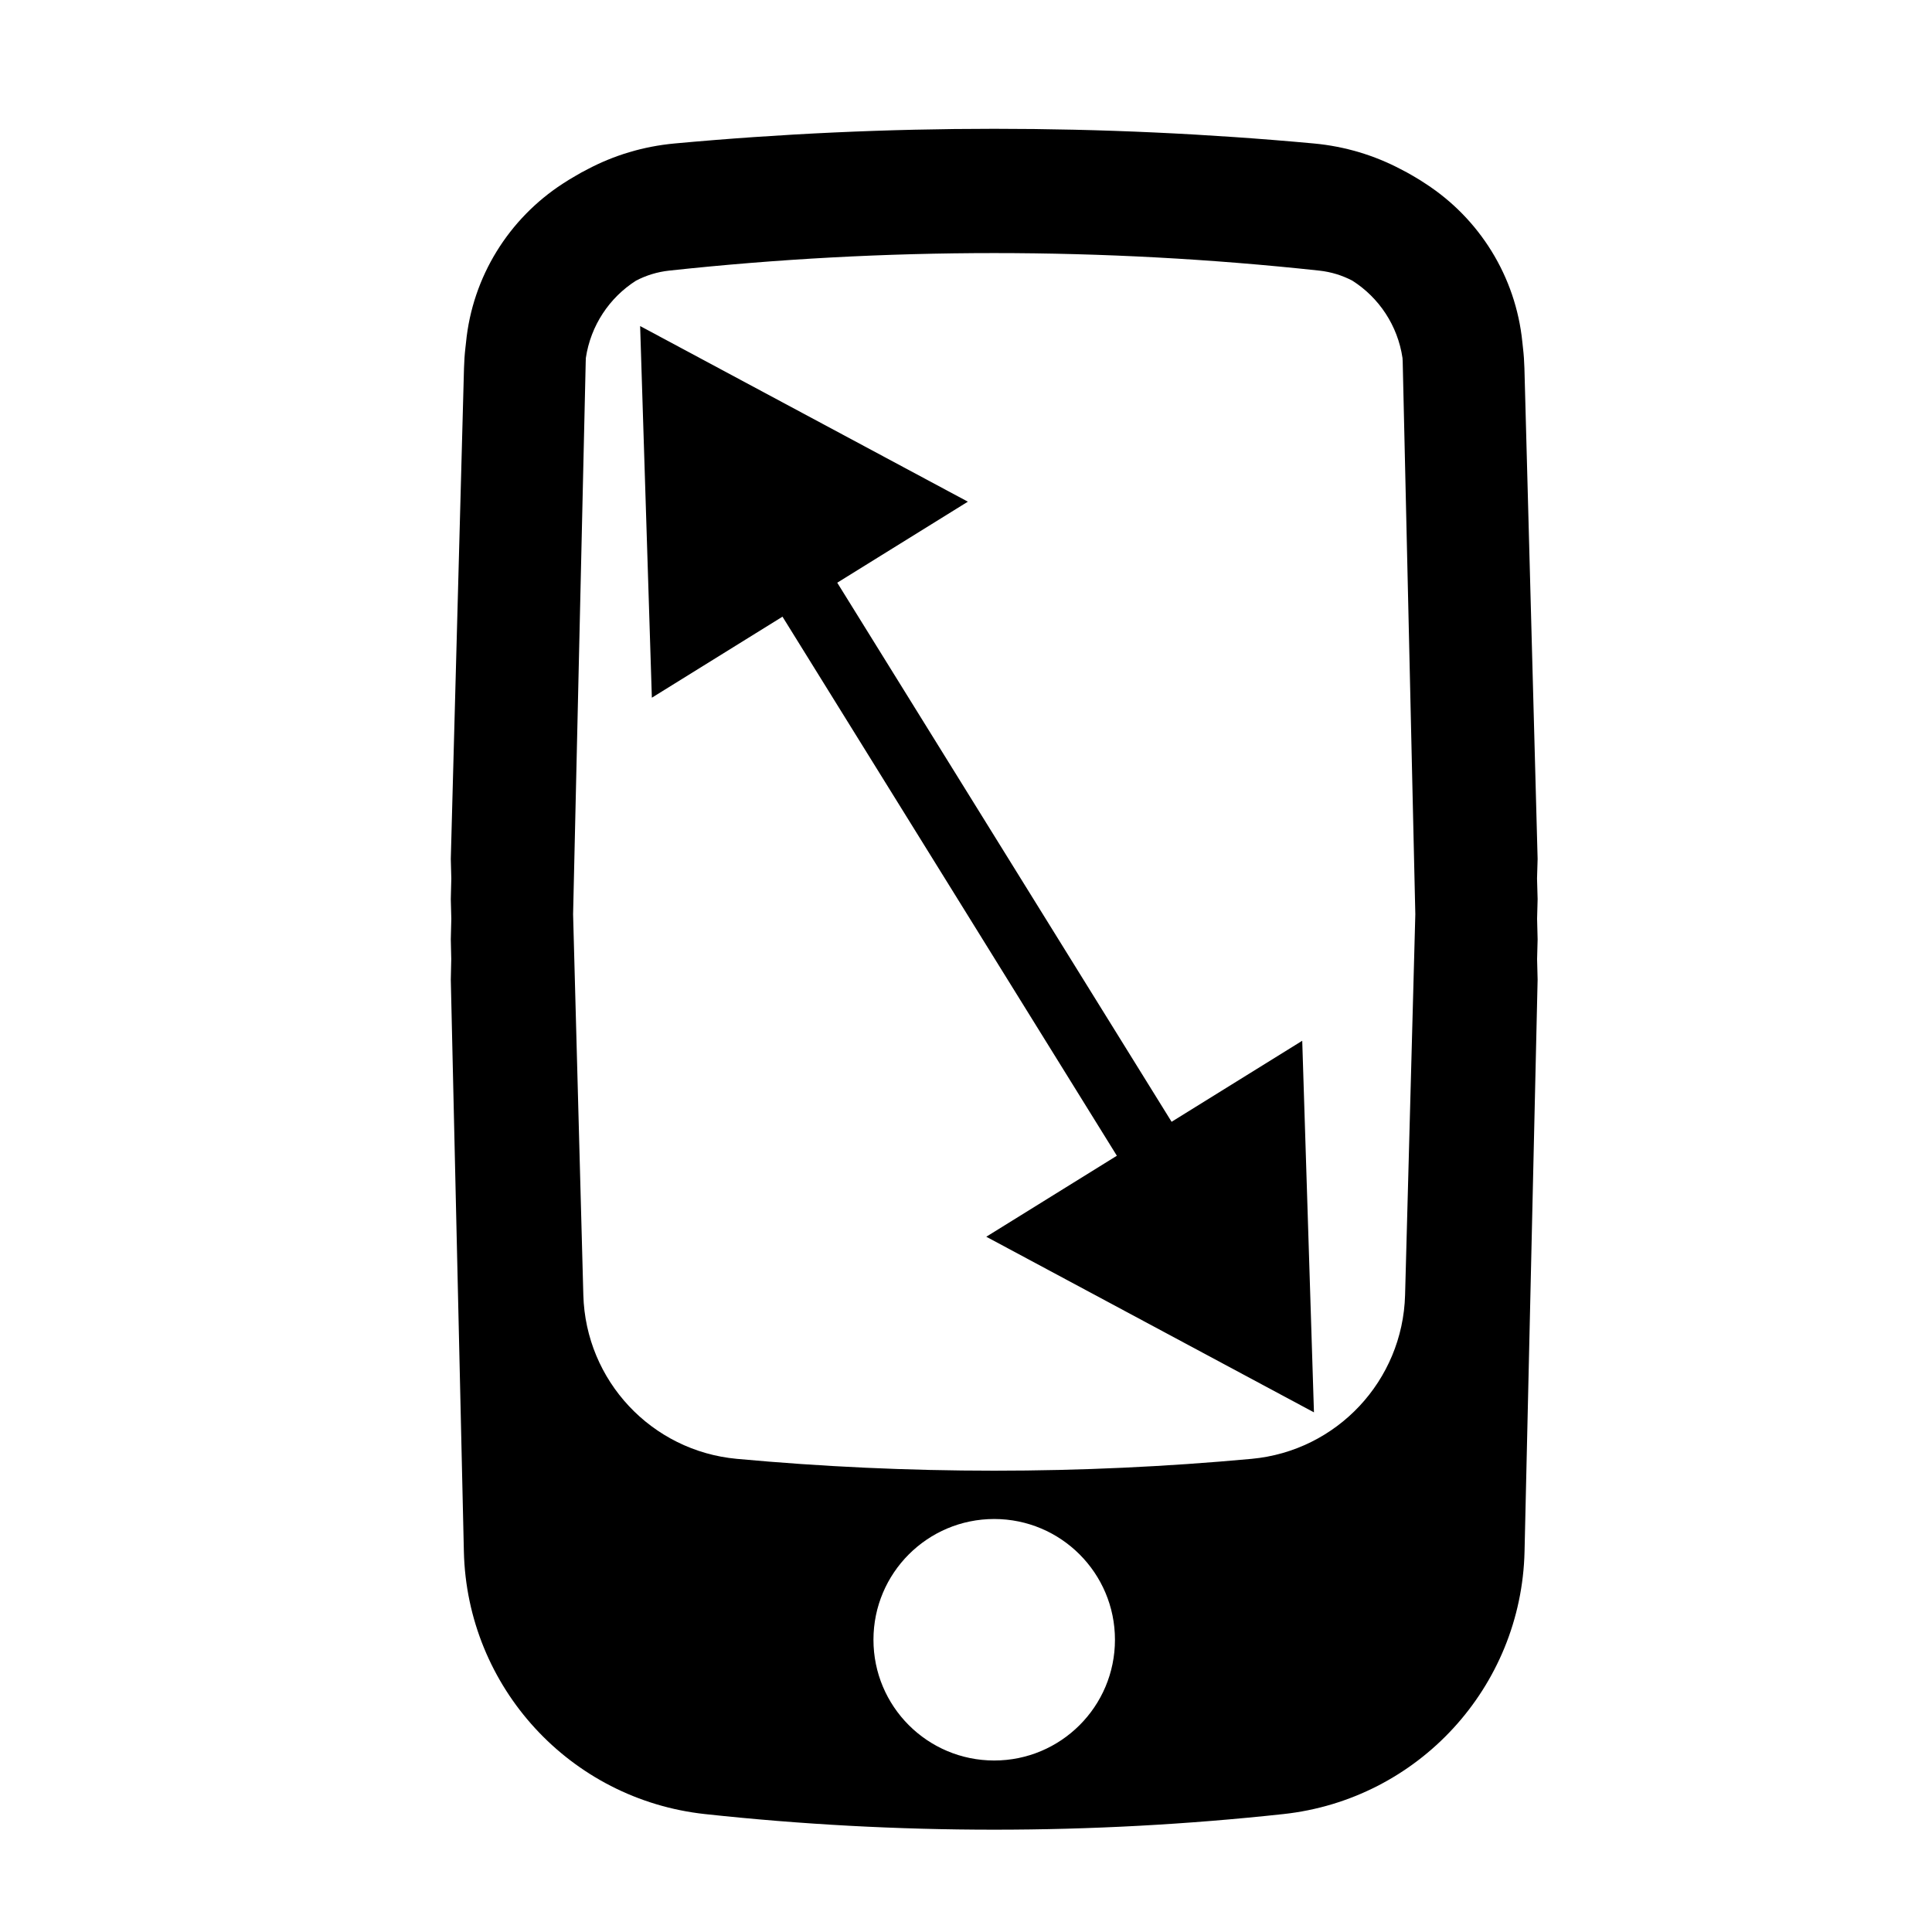
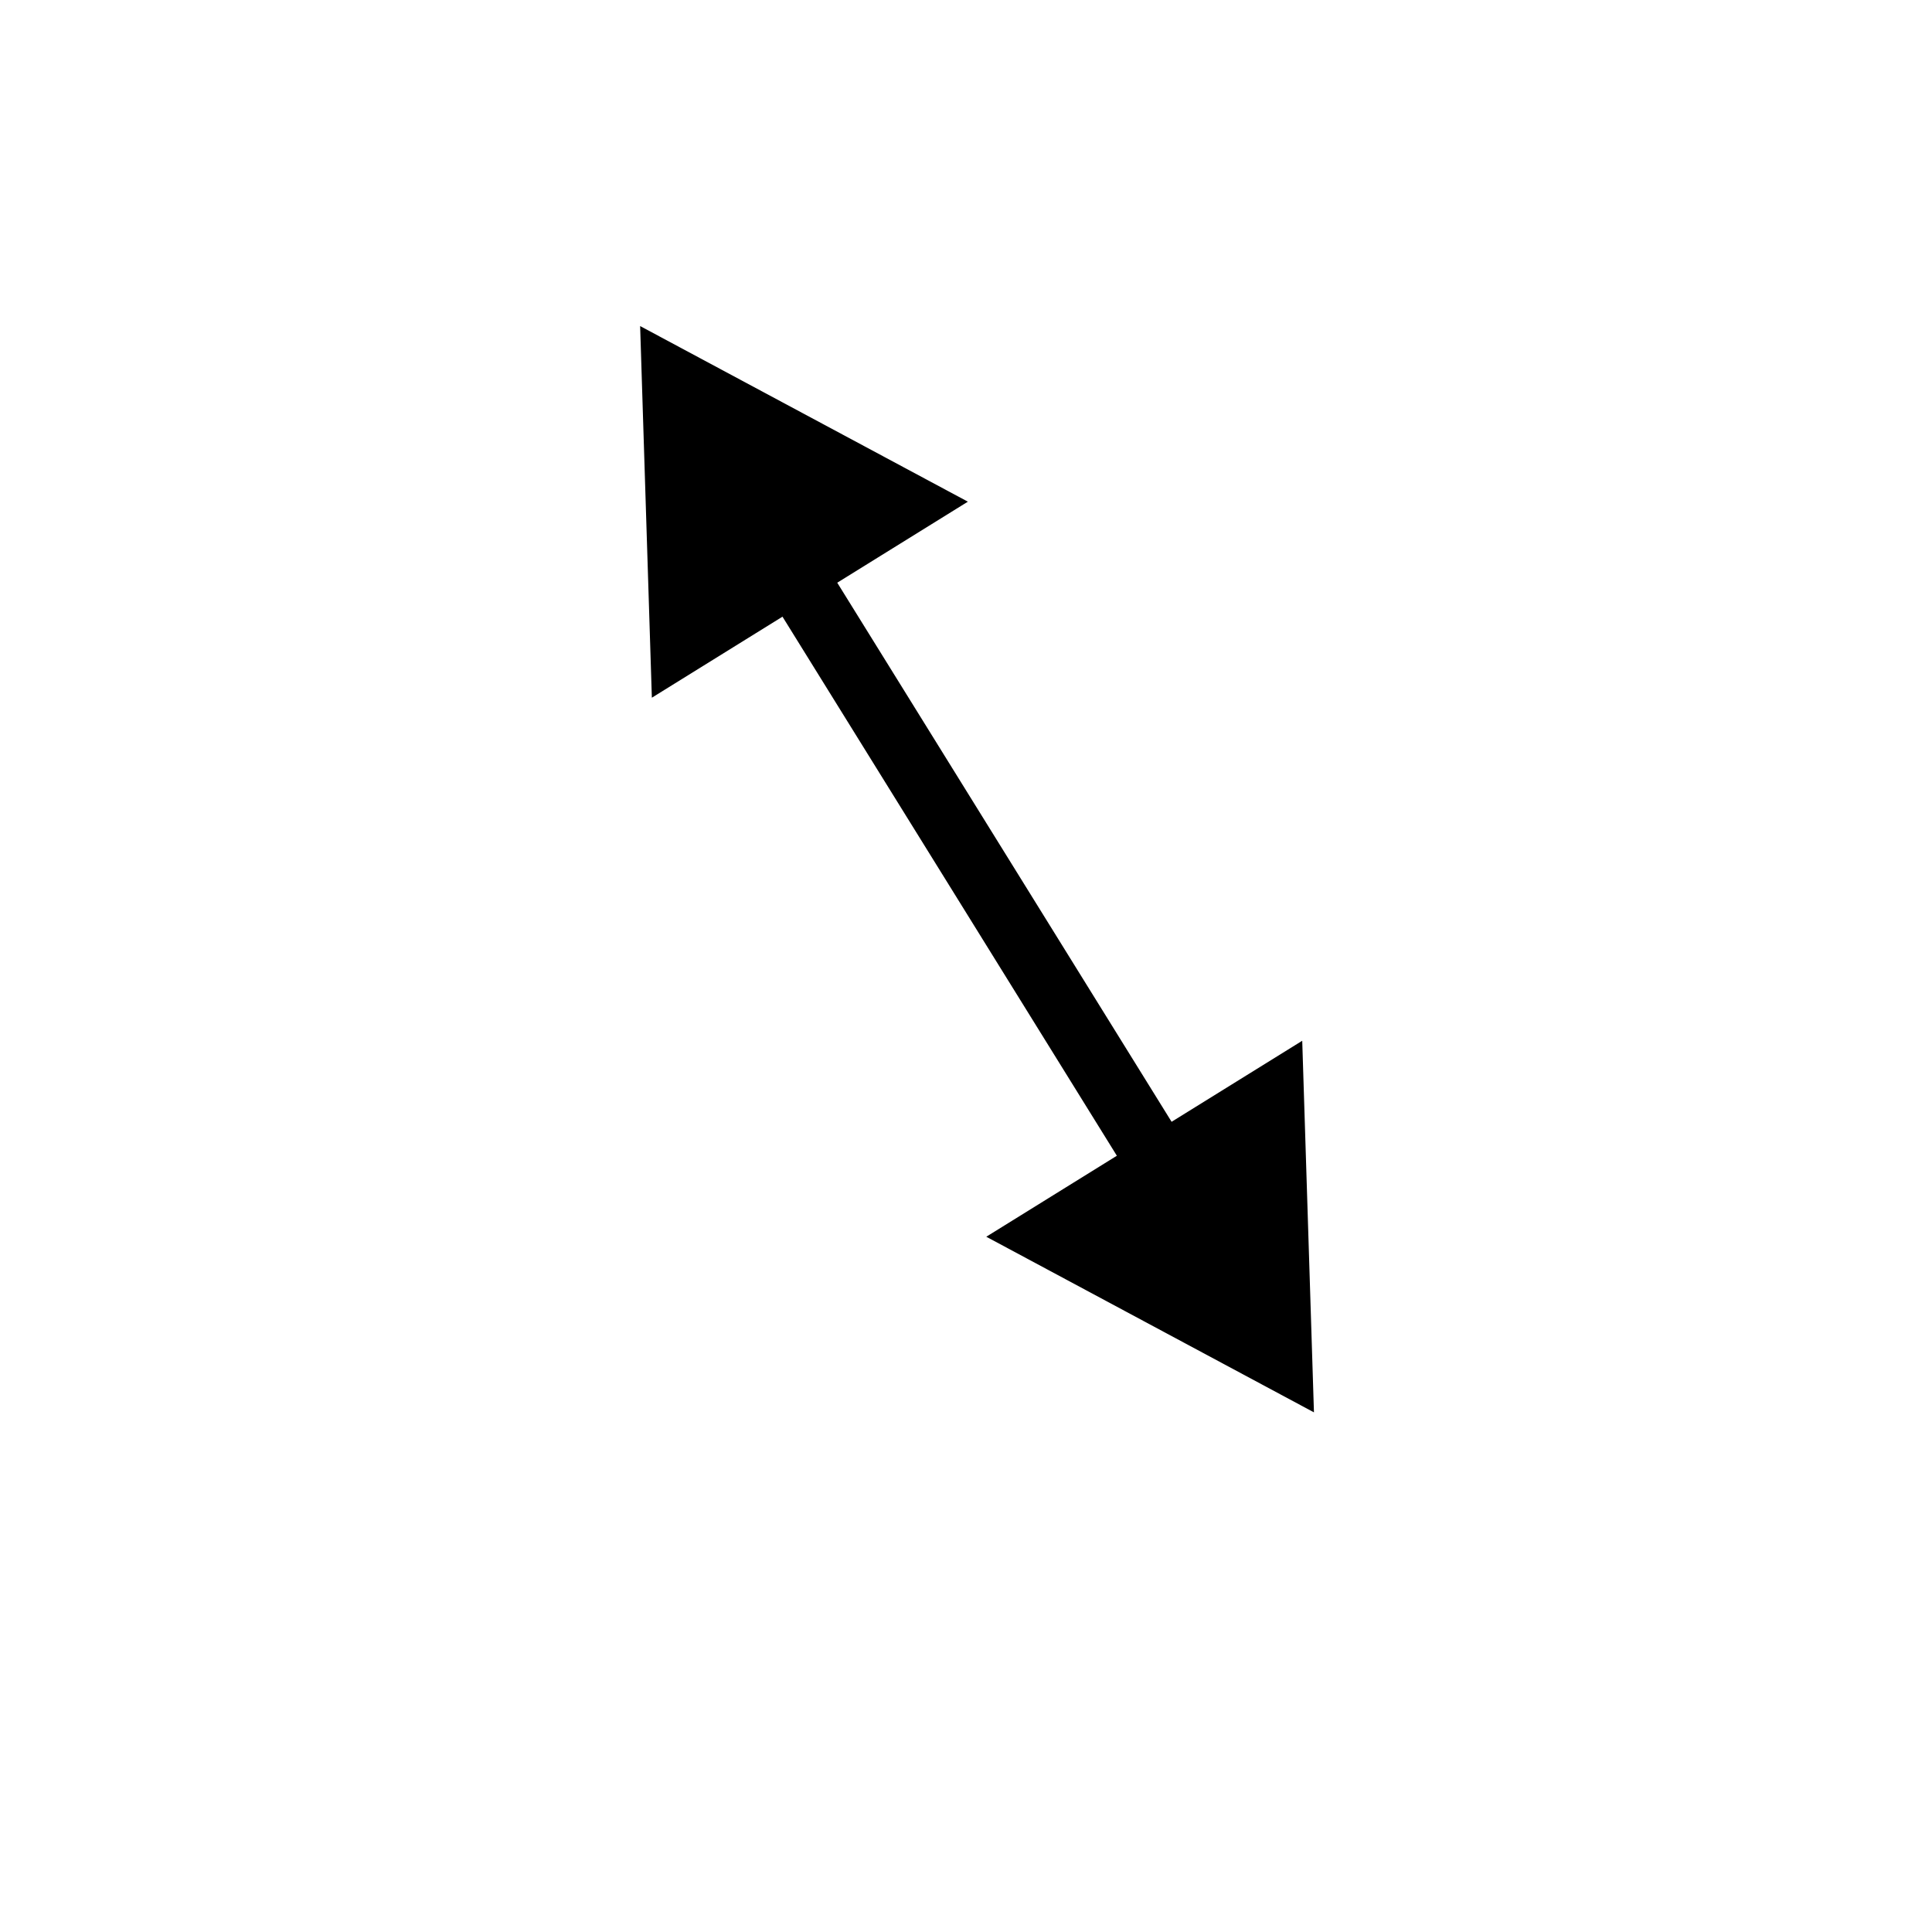
<svg xmlns="http://www.w3.org/2000/svg" width="30" height="30" viewBox="0 0 30 30" fill="none">
-   <path fill-rule="evenodd" clip-rule="evenodd" d="M23.876 13.337L23.867 13.641L23.876 13.962L23.868 14.267L23.876 14.587L23.868 14.894L23.876 15.212L23.673 24.091C23.625 26.198 22.022 27.942 19.927 28.169C16.943 28.492 13.933 28.492 10.948 28.169C8.853 27.942 7.251 26.198 7.203 24.091L7 15.212L7.007 14.891L7 14.587L7.008 14.268L7 13.962L7.008 13.642L7 13.337L7.205 5.715C7.208 5.609 7.215 5.503 7.227 5.4L7.232 5.356L7.236 5.32C7.336 4.29 7.907 3.392 8.739 2.852C8.801 2.811 8.865 2.772 8.93 2.735C8.993 2.697 9.058 2.661 9.124 2.628C9.532 2.412 9.988 2.273 10.473 2.228C13.776 1.924 17.1 1.924 20.403 2.228C20.887 2.273 21.342 2.412 21.75 2.627C21.816 2.66 21.881 2.696 21.944 2.733C22.011 2.772 22.077 2.812 22.14 2.855C22.968 3.393 23.536 4.287 23.639 5.312L23.649 5.405C23.661 5.507 23.668 5.61 23.671 5.715L23.876 13.337ZM21.781 5.613L21.977 14.197L21.818 20.109C21.782 21.439 20.758 22.531 19.434 22.653C16.776 22.898 14.1 22.898 11.441 22.653C10.117 22.531 9.094 21.439 9.058 20.109L8.899 14.197L9.095 5.613C9.095 5.595 9.096 5.576 9.097 5.558C9.172 5.055 9.463 4.621 9.876 4.358C10.033 4.276 10.207 4.222 10.391 4.202C13.746 3.839 17.13 3.839 20.485 4.202C20.669 4.222 20.843 4.276 20.999 4.358C21.413 4.621 21.704 5.056 21.778 5.559C21.779 5.577 21.78 5.595 21.781 5.613ZM15.438 27.337C16.473 27.337 17.313 26.498 17.313 25.462C17.313 24.427 16.473 23.587 15.438 23.587C14.402 23.587 13.563 24.427 13.563 25.462C13.563 26.498 14.402 27.337 15.438 27.337Z" fill="black" />
  <path d="M9.94 5.063L15.029 7.79L10.122 10.834L9.94 5.063ZM20.403 21.931L15.315 19.204L20.221 16.161L20.403 21.931ZM12.737 8.623L15.597 13.234L14.747 13.761L11.887 9.151L12.737 8.623ZM15.597 13.234L18.456 17.844L17.606 18.371L14.747 13.761L15.597 13.234Z" fill="black" />
</svg>